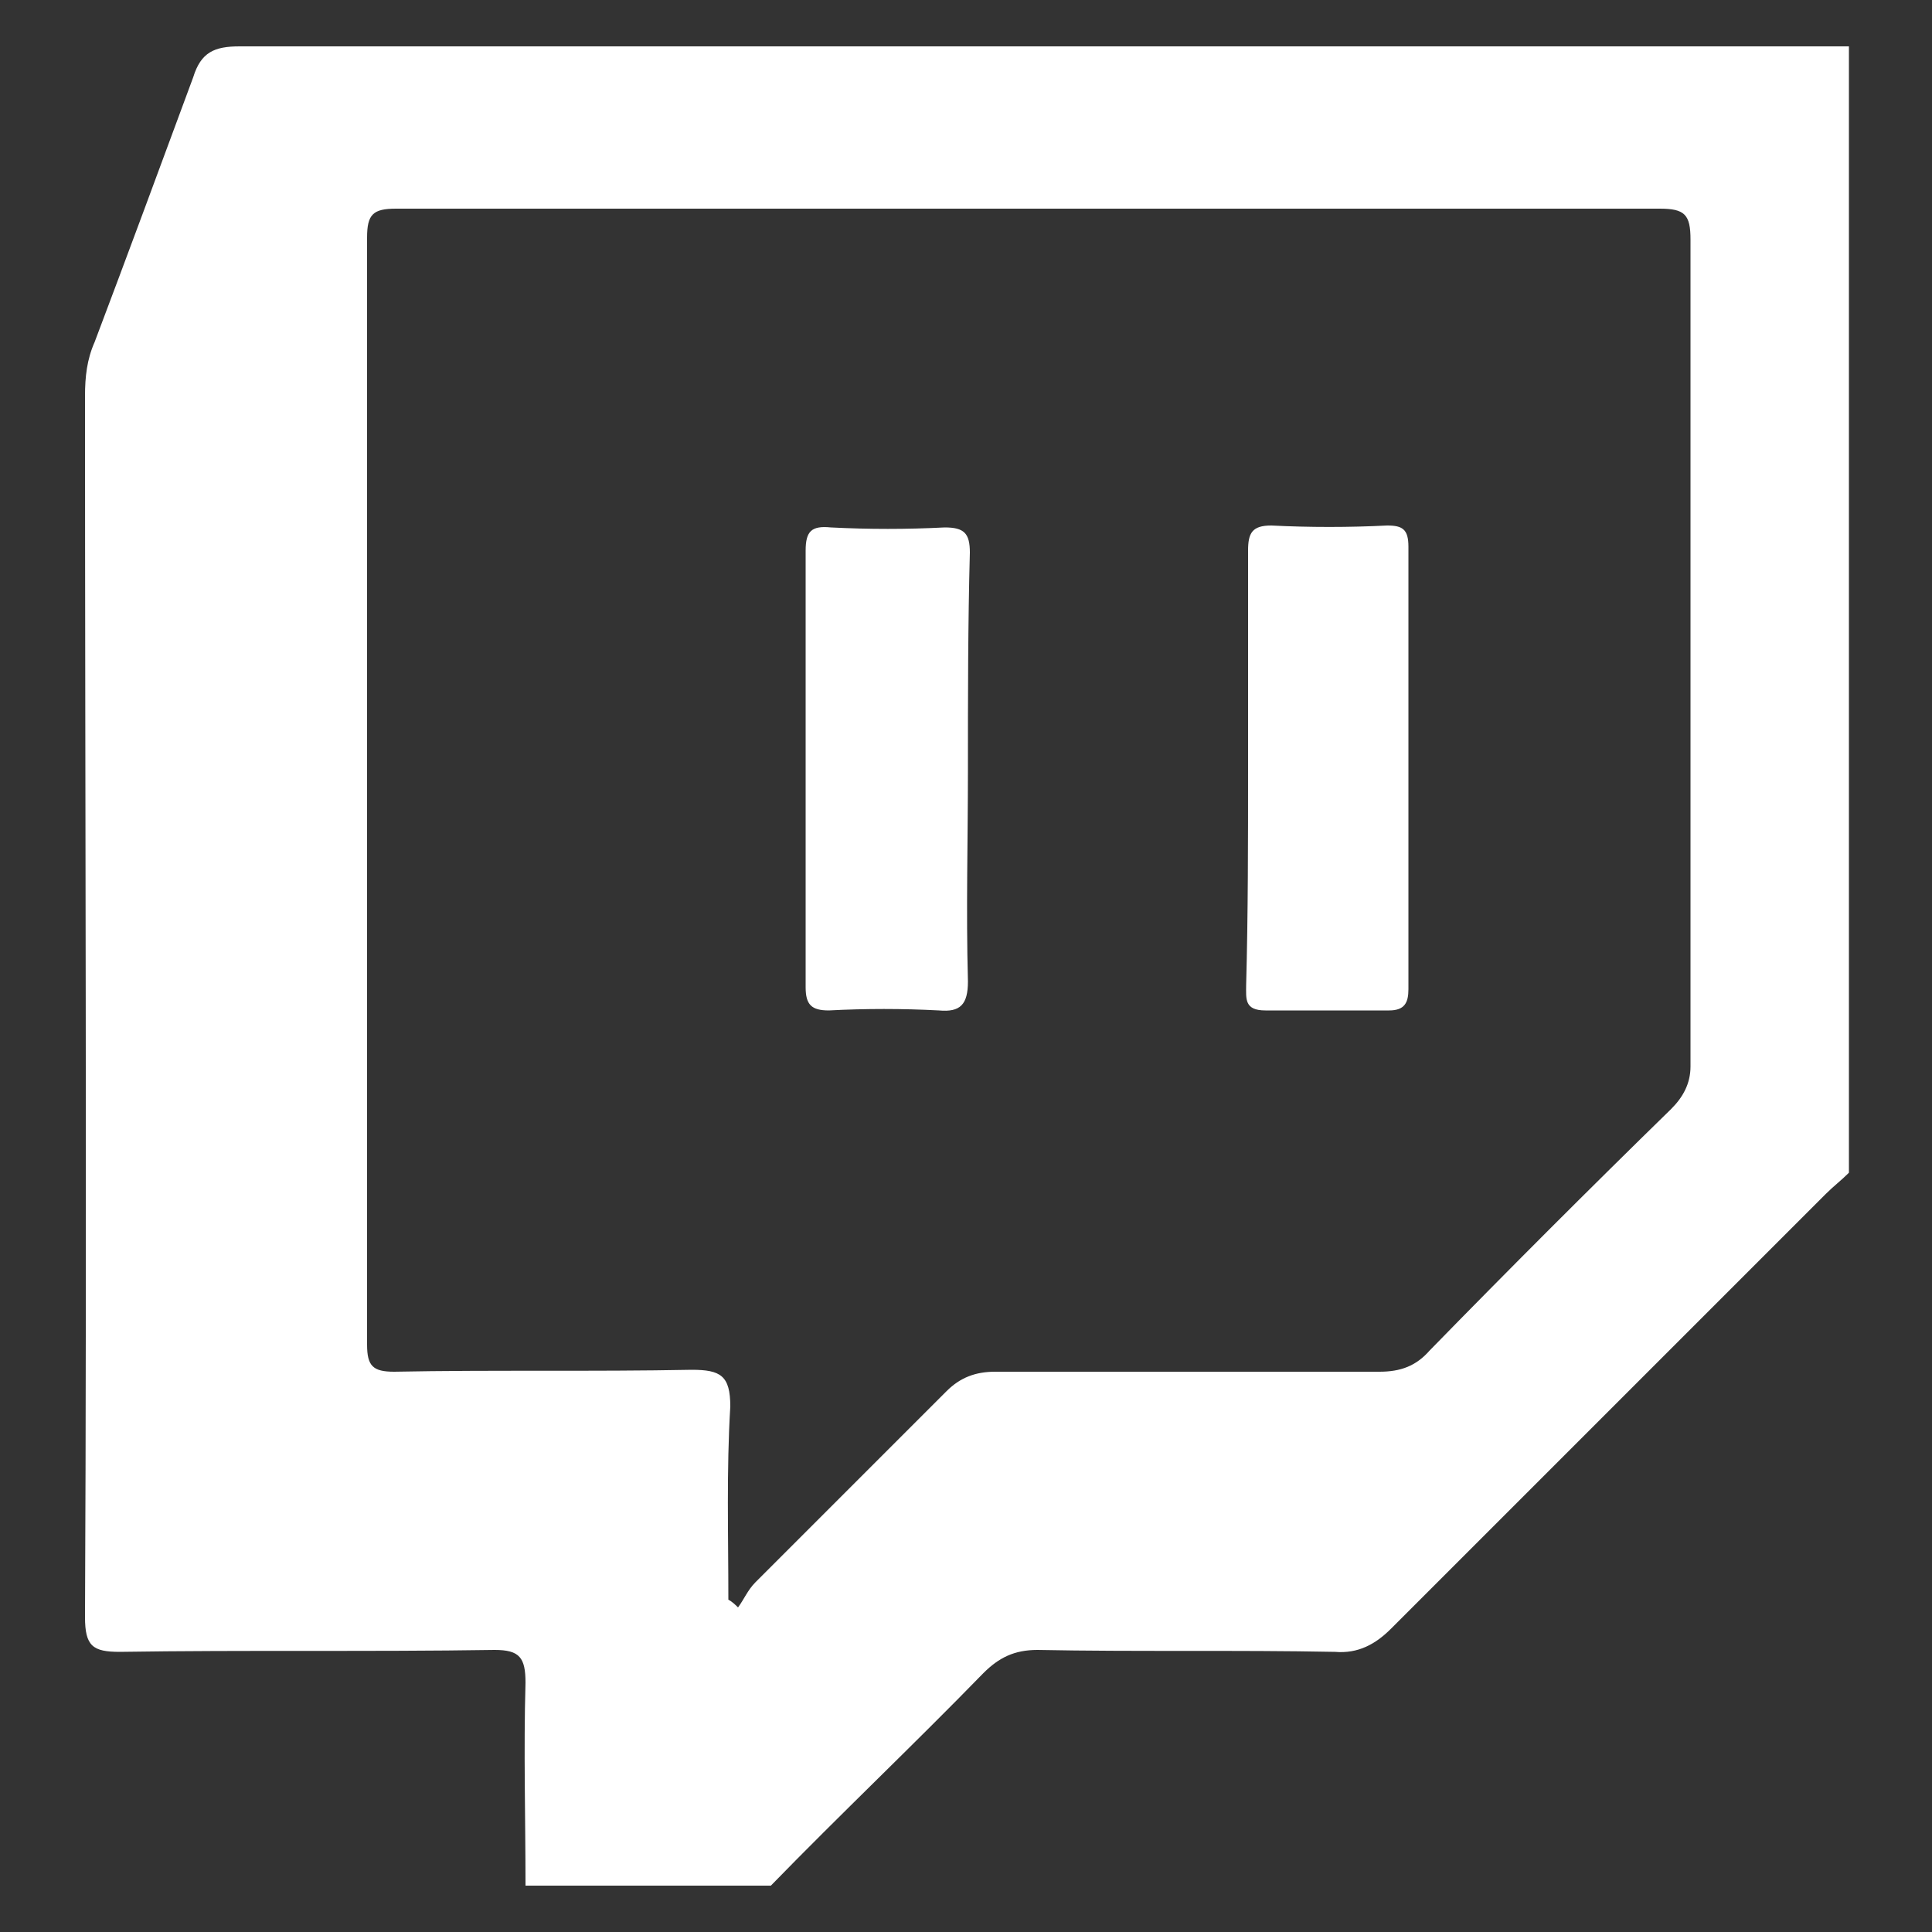
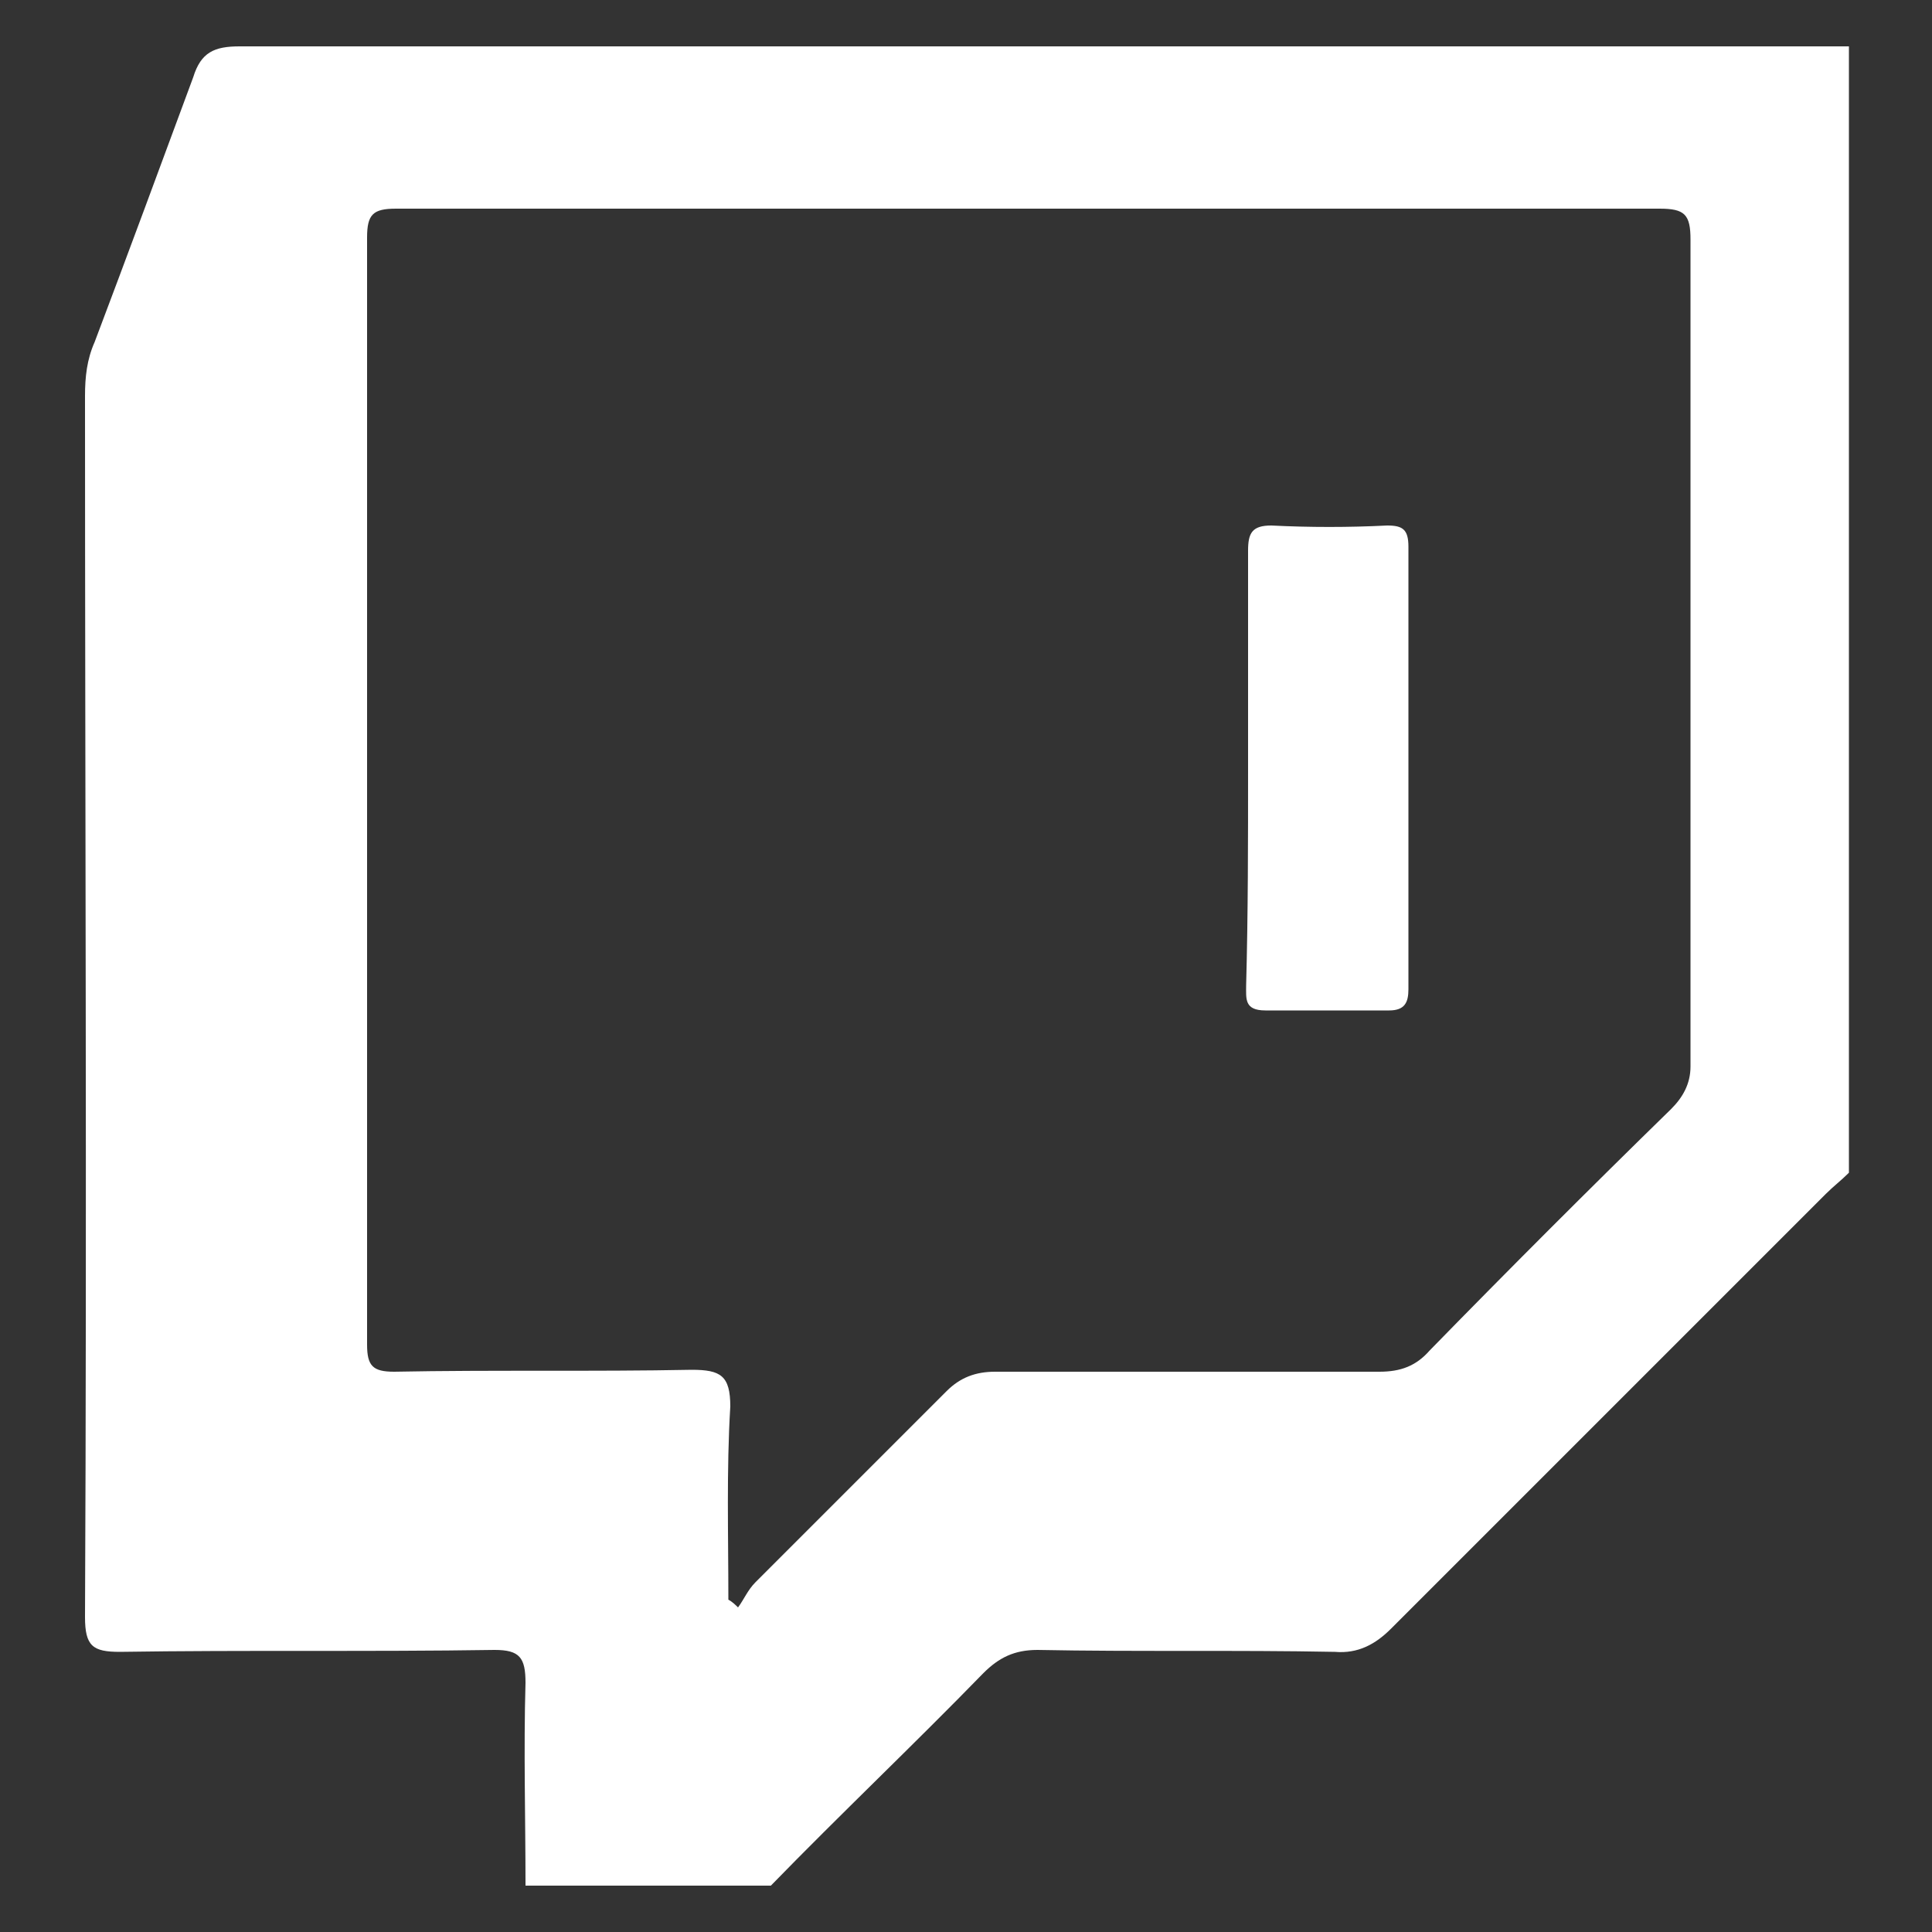
<svg xmlns="http://www.w3.org/2000/svg" version="1.1" id="Capa_1" x="0px" y="0px" viewBox="0 0 100 100" style="enable-background:new 0 0 100 100;" xml:space="preserve">
  <rect x="0" y="0" width="100" height="100" fill="#333333" stroke="none" />
  <style type="text/css">
	.st0{fill:none;}
	.st1{fill:#FFFFFF;}
</style>
-   <rect x="0" y="0.1" class="st0" width="100" height="99.8" />
  <g>
    <path class="st1" d="M95.7,2.4c0,19.4,0,38.9,0,58.3c-0.4,0.4-0.8,0.7-1.2,1.1c-7.5,7.5-15,15-22.5,22.5c-0.8,0.8-1.7,1.3-2.9,1.2   c-5.1-0.1-10.3,0-15.4-0.1c-1.2,0-2,0.4-2.8,1.2c-3.6,3.7-7.4,7.3-11,11c-4.2,0-8.4,0-12.7,0c0-3.5-0.1-7,0-10.5   c0-1.3-0.3-1.7-1.6-1.7c-6.5,0.1-12.9,0-19.4,0.1c-1.4,0-1.8-0.3-1.8-1.8c0.1-21.1,0-42.1,0-63.2c0-1,0.1-1.9,0.5-2.8   C6.6,13.2,8.3,8.6,10,4c0.4-1.3,1.1-1.6,2.4-1.6C40.1,2.4,67.9,2.4,95.7,2.4z M37.7,82.8c0.2,0.1,0.4,0.3,0.5,0.4   c0.3-0.4,0.5-0.9,0.9-1.3c3.3-3.3,6.6-6.6,9.9-9.9c0.7-0.7,1.5-1,2.5-1c6.6,0,13.3,0,19.9,0c1.1,0,1.9-0.3,2.6-1.1   c4.1-4.2,8.3-8.4,12.5-12.5c0.6-0.6,1-1.3,1-2.2c0-14.3,0-28.5,0-42.8c0-1.3-0.3-1.6-1.6-1.6c-21.8,0-43.6,0-65.4,0   c-1.2,0-1.5,0.3-1.5,1.5c0,19.1,0,38.2,0,57.3c0,1.1,0.3,1.4,1.4,1.4c5.1-0.1,10.3,0,15.4-0.1c1.5,0,2,0.3,2,1.9   C37.6,76.1,37.7,79.4,37.7,82.8z" />
-     <path class="st1" d="M50.1,39.8c0,3.7-0.1,7.3,0,11c0,1.2-0.4,1.6-1.5,1.5c-1.9-0.1-3.8-0.1-5.7,0c-0.9,0-1.2-0.3-1.2-1.2   c0-7.5,0-15.1,0-22.6c0-1,0.3-1.3,1.3-1.2c2,0.1,3.9,0.1,5.9,0c1,0,1.3,0.3,1.3,1.3C50.1,32.3,50.1,36.1,50.1,39.8z" />
    <path class="st1" d="M64.6,39.8c0-3.8,0-7.5,0-11.3c0-0.9,0.2-1.3,1.2-1.3c2,0.1,4,0.1,6,0c0.8,0,1.1,0.2,1.1,1.1   c0,7.6,0,15.3,0,22.9c0,0.7-0.2,1.1-1,1.1c-2.1,0-4.2,0-6.4,0c-1.1,0-1-0.6-1-1.3C64.6,47.3,64.6,43.5,64.6,39.8z" />
  </g>
</svg>